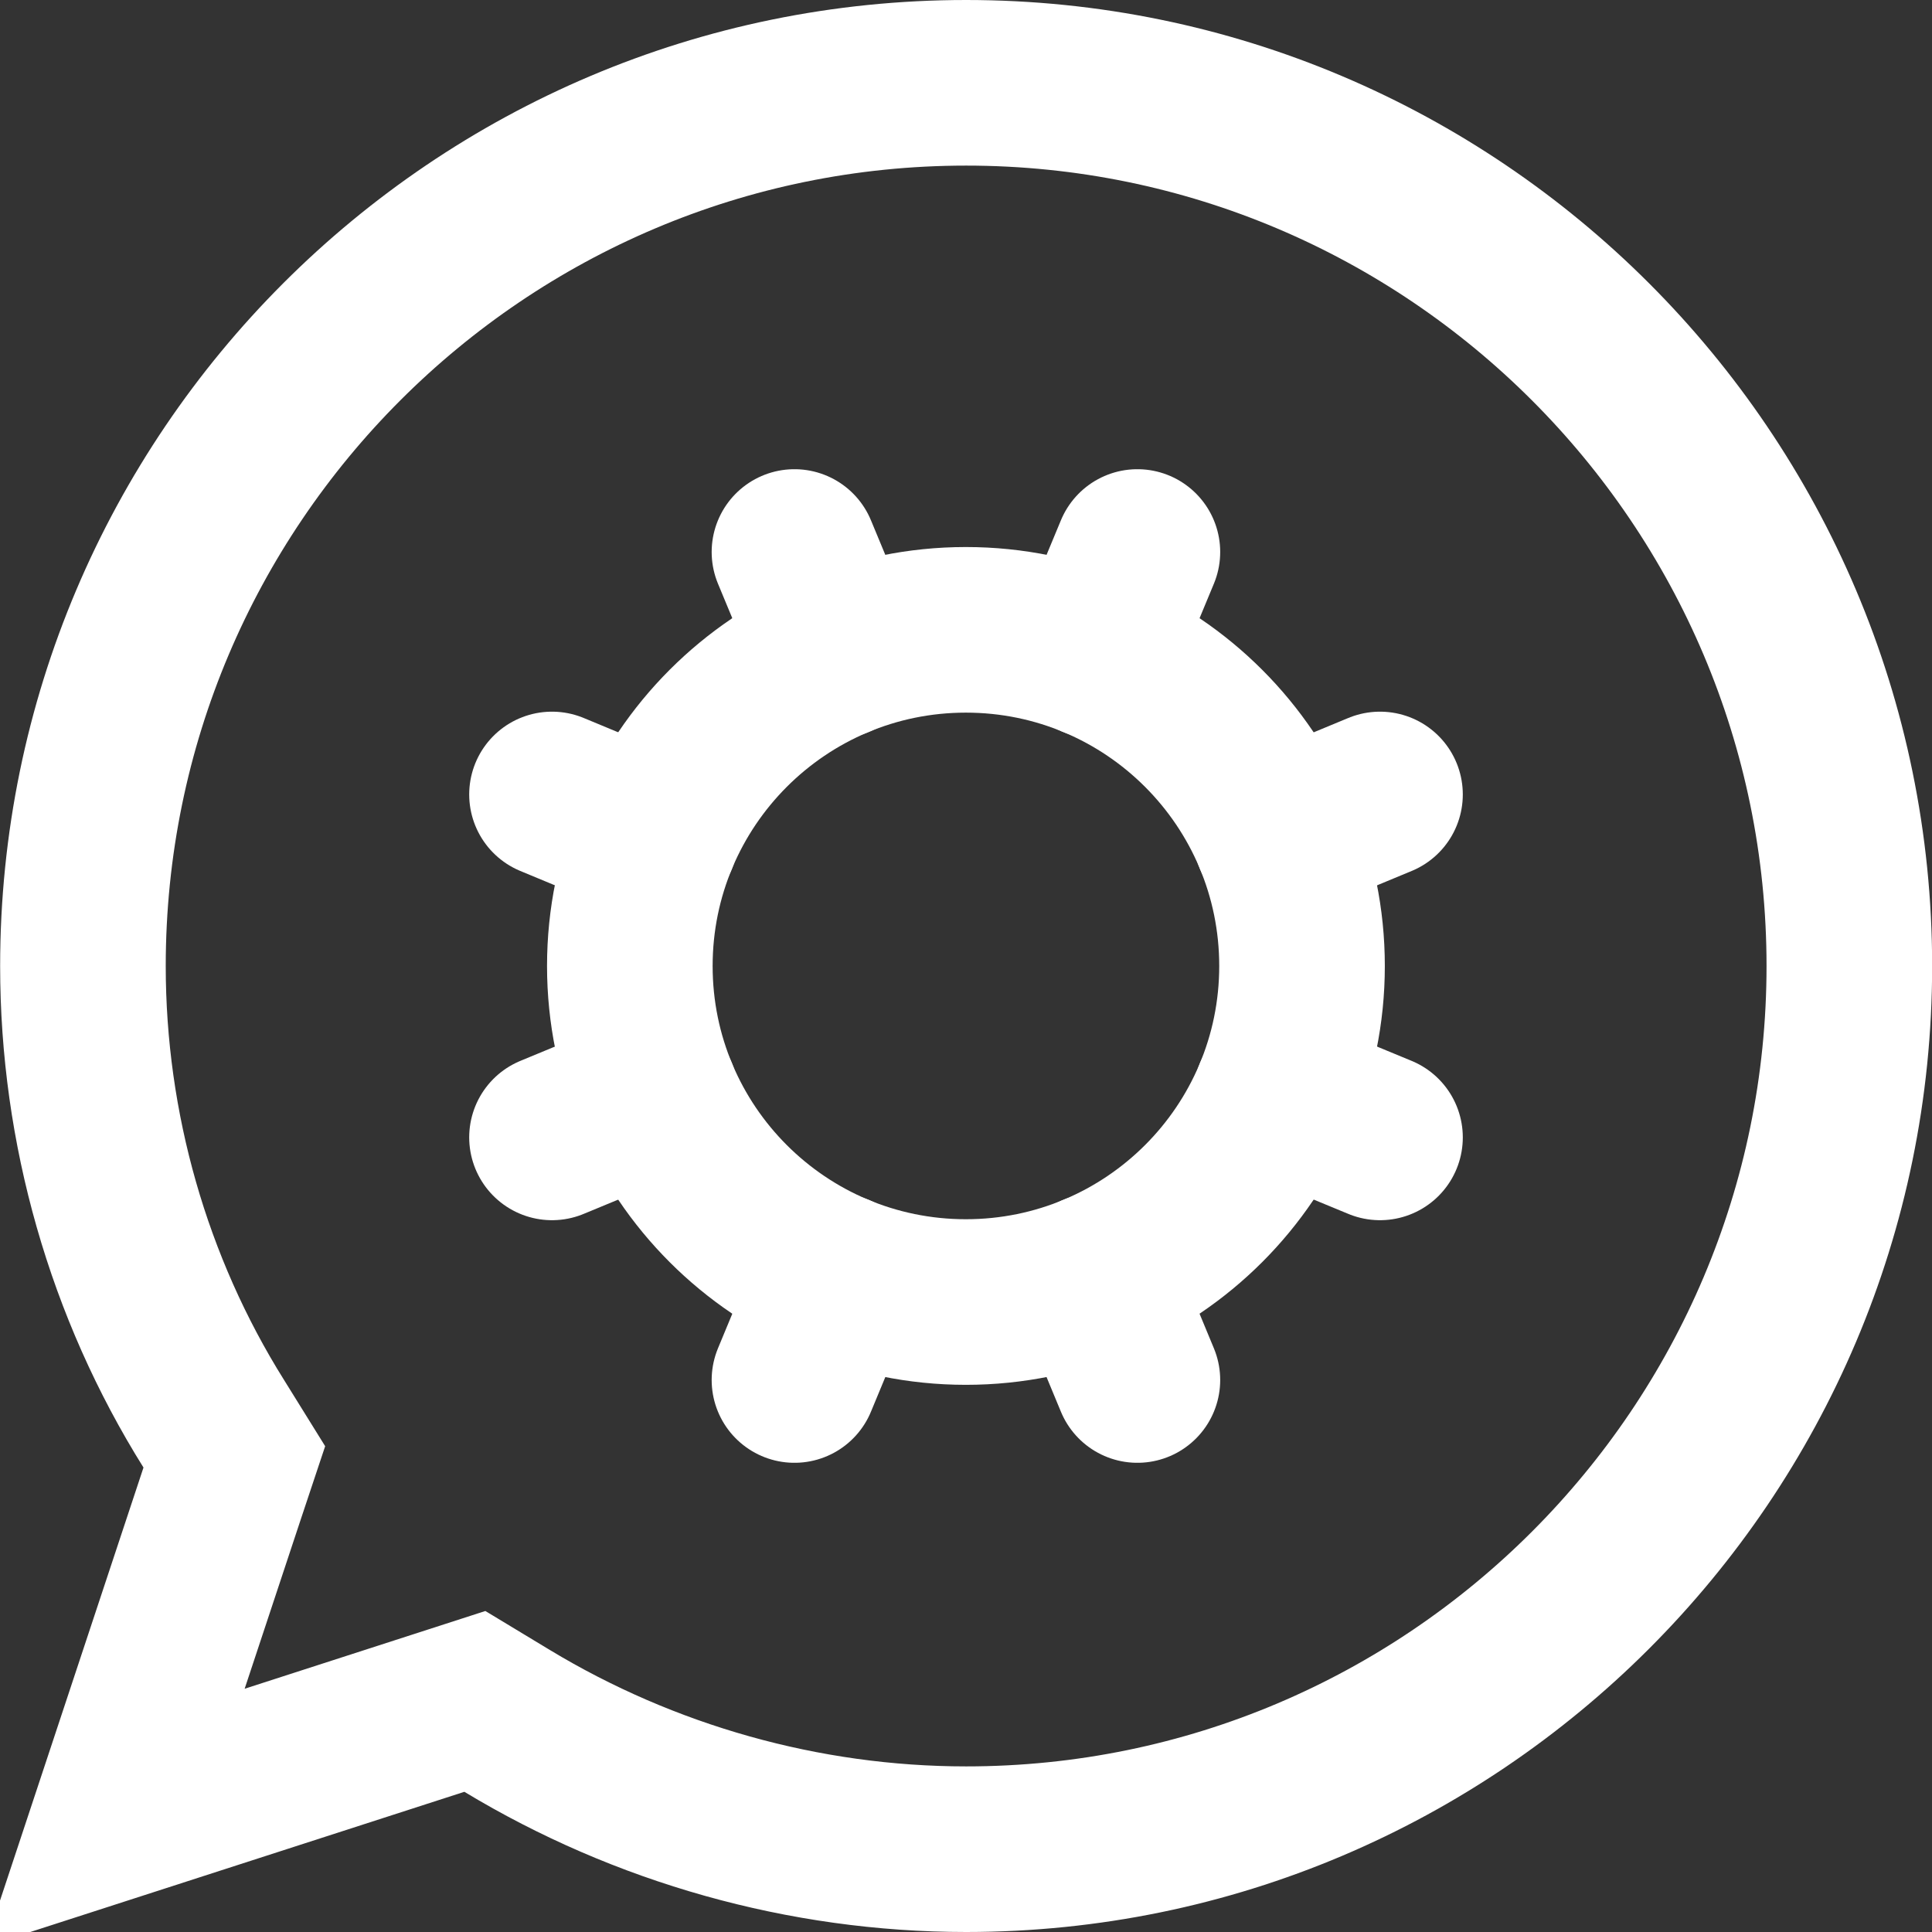
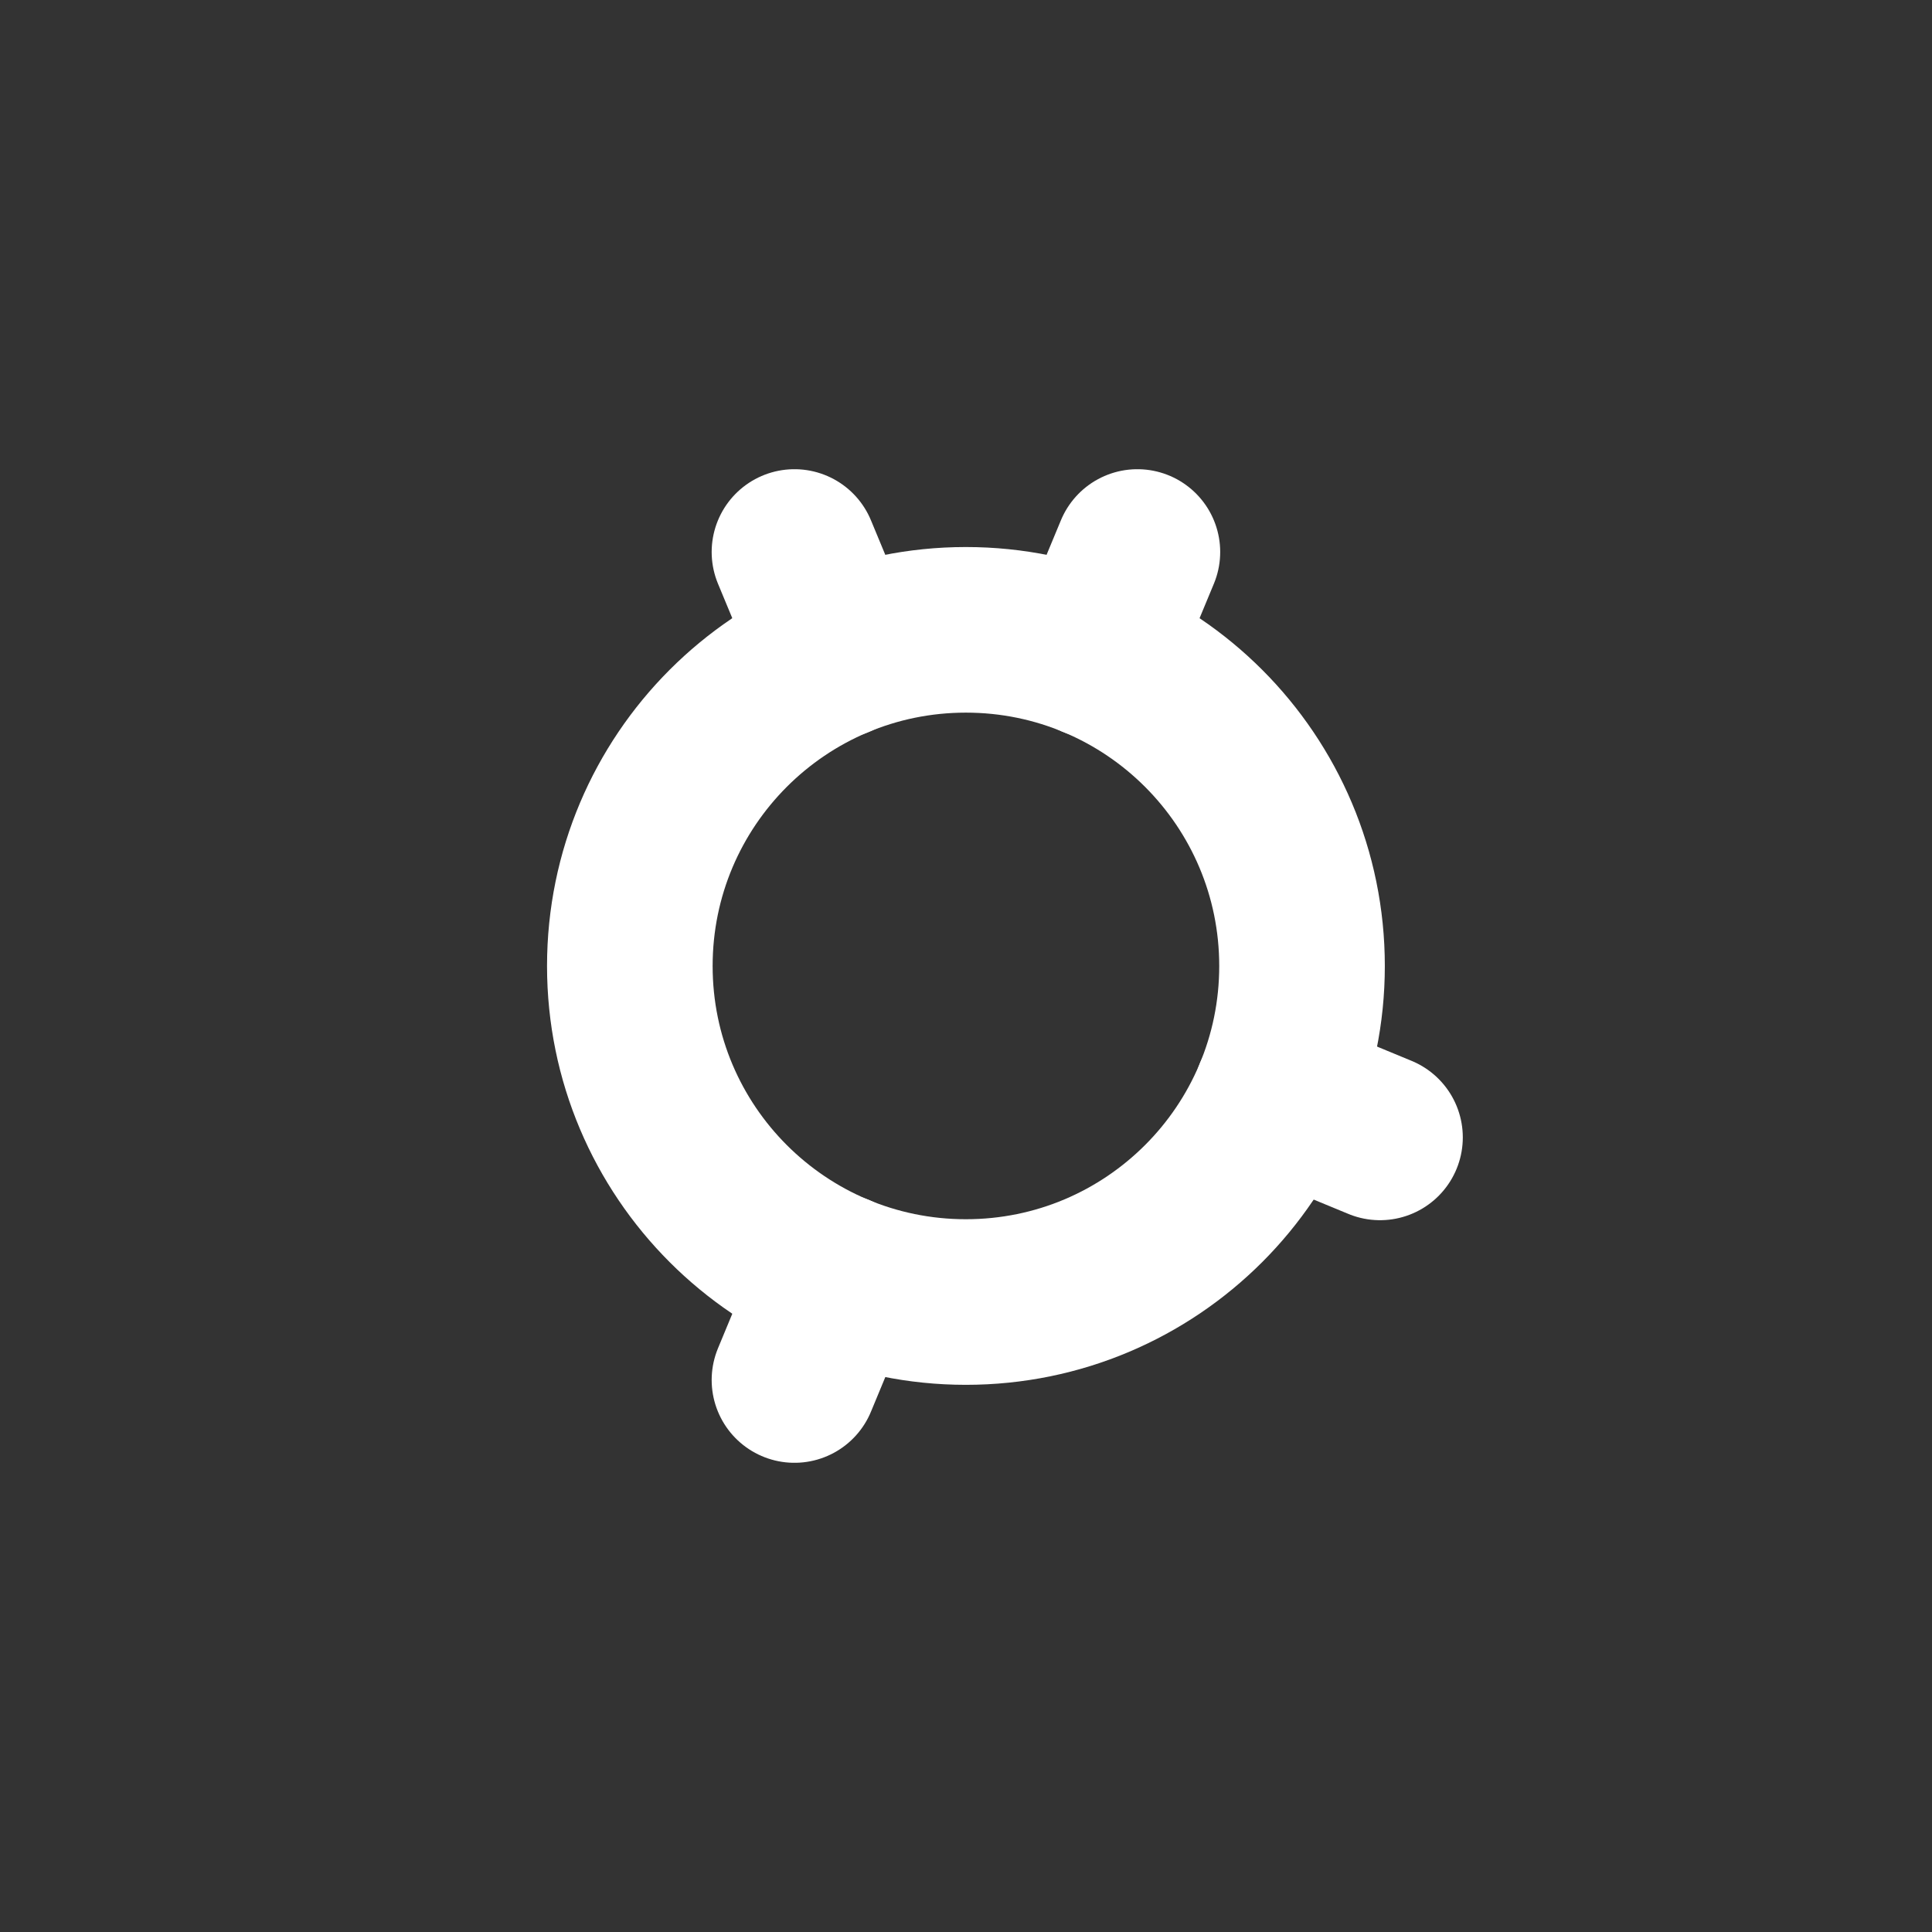
<svg xmlns="http://www.w3.org/2000/svg" width="14" height="14" viewBox="0 0 14 14" fill="none">
  <rect x="0" y="0" width="14" height="14" fill="#333333" stroke="none" />
-   <path d="M7.001 0.6C10.531 0.6 13.401 3.47 13.401 7C13.401 10.53 10.531 13.4 7.001 13.4C5.825 13.4 4.668 13.07 3.676 12.471L3.441 12.329L3.181 12.413L0.831 13.172L1.609 10.824L1.698 10.557L1.549 10.317C0.931 9.33 0.601 8.175 0.601 7C0.601 3.47 3.471 0.6 7.001 0.6Z" stroke="white" stroke-width="1.2" />
-   <path d="M4 8.242L4.749 7.932" stroke="white" stroke-width="1.2" stroke-linecap="round" stroke-linejoin="round" />
-   <path d="M4.749 6.068L4 5.757" stroke="white" stroke-width="1.2" stroke-linecap="round" stroke-linejoin="round" />
  <path d="M6.068 4.749L5.757 4" stroke="white" stroke-width="1.2" stroke-linecap="round" stroke-linejoin="round" />
  <path d="M6.068 9.25L5.757 10" stroke="white" stroke-width="1.2" stroke-linecap="round" stroke-linejoin="round" />
  <path d="M7.931 4.749L8.242 4" stroke="white" stroke-width="1.2" stroke-linecap="round" stroke-linejoin="round" />
-   <path d="M8.242 10L7.931 9.25" stroke="white" stroke-width="1.2" stroke-linecap="round" stroke-linejoin="round" />
-   <path d="M9.25 6.068L10 5.757" stroke="white" stroke-width="1.2" stroke-linecap="round" stroke-linejoin="round" />
  <path d="M9.25 7.932L10 8.242" stroke="white" stroke-width="1.2" stroke-linecap="round" stroke-linejoin="round" />
  <path d="M6.999 9.435C8.345 9.435 9.435 8.345 9.435 7C9.435 5.655 8.345 4.564 6.999 4.564C5.654 4.564 4.564 5.655 4.564 7C4.564 8.345 5.654 9.435 6.999 9.435Z" stroke="white" stroke-width="1.2" stroke-linecap="round" stroke-linejoin="round" />
</svg>